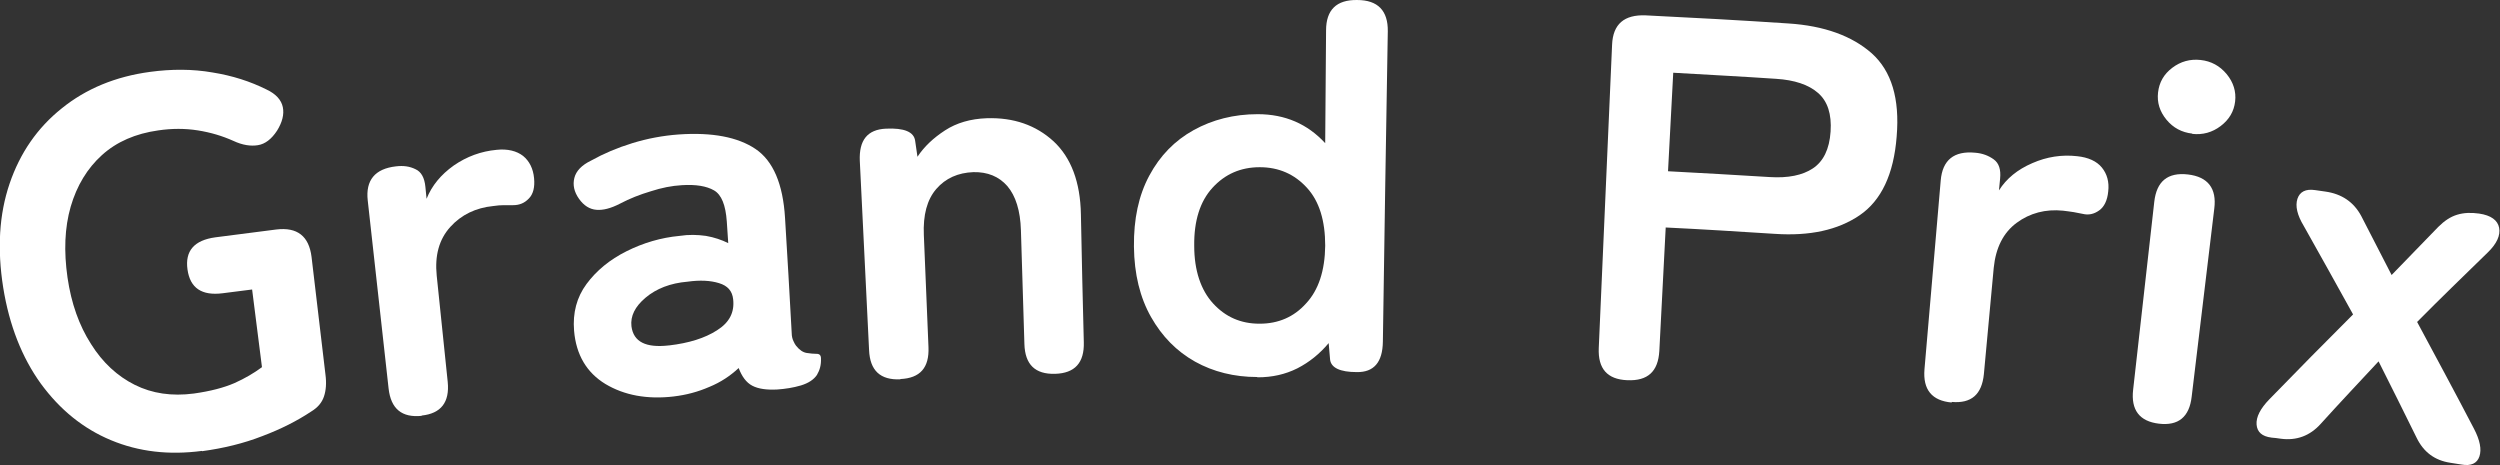
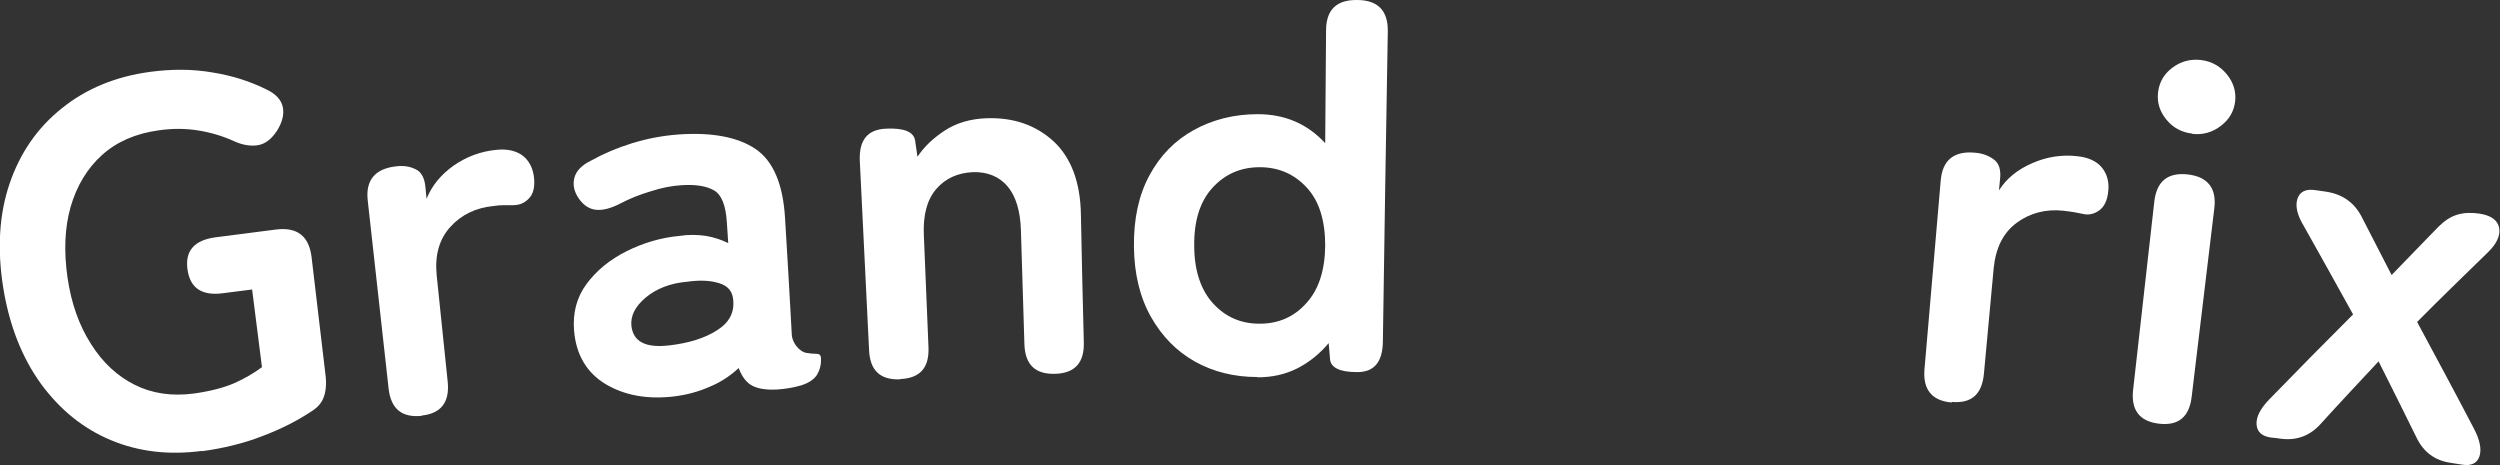
<svg xmlns="http://www.w3.org/2000/svg" id="a" data-name="レイヤー 1" width="86.27" height="16.06" viewBox="0 0 86.27 16.06">
  <rect x="0" y="0" width="86.27" height="16.06" fill="#333333" stroke="none" />
  <defs>
    <style>
      .b {
        fill: #fff;
        stroke-width: 0px;
      }
    </style>
  </defs>
  <path class="b" d="m6.97,15.56c-1.14.15-2.18.03-3.14-.37-.96-.4-1.76-1.05-2.42-1.95-.65-.9-1.09-2.01-1.3-3.32-.21-1.33-.14-2.52.22-3.58.36-1.06.96-1.93,1.8-2.6.84-.68,1.86-1.1,3.05-1.26.74-.1,1.46-.1,2.15.02.69.11,1.31.31,1.87.59.32.15.51.36.56.61.05.25-.02.52-.2.81-.19.29-.41.46-.66.5-.25.04-.53,0-.85-.15-.38-.17-.78-.29-1.22-.36-.44-.07-.9-.07-1.37,0-.78.11-1.43.39-1.94.85-.51.46-.87,1.06-1.08,1.78-.21.73-.24,1.54-.11,2.45.13.89.4,1.65.81,2.29.4.64.91,1.11,1.51,1.41.6.3,1.28.4,2.04.3.57-.08,1.03-.2,1.4-.36.36-.16.68-.35.95-.55-.11-.89-.23-1.79-.34-2.68-.34.04-.68.09-1.02.13-.72.09-1.12-.18-1.21-.82-.09-.64.23-1.01.96-1.11.7-.09,1.4-.18,2.1-.27.73-.09,1.13.23,1.22.94.16,1.35.32,2.7.48,4.06.04.3.02.55-.05.76-.07.21-.21.38-.44.52-.48.32-1.05.61-1.69.85-.64.25-1.34.42-2.08.52Z" />
  <path class="b" d="m14.55,14.35c-.68.07-1.06-.24-1.14-.94-.24-2.16-.48-4.33-.72-6.49-.08-.7.25-1.1.98-1.18.25-.03.47,0,.67.1.2.09.31.3.34.61.01.14.03.27.04.41.18-.45.49-.83.94-1.15.45-.31.94-.49,1.48-.54.38-.04.69.04.91.21.22.18.35.44.38.77.03.31-.03.55-.18.7-.15.16-.33.23-.54.23-.1,0-.2,0-.32,0-.11,0-.24.01-.37.03-.6.06-1.1.3-1.48.72-.39.43-.54.99-.47,1.68.13,1.22.25,2.45.38,3.67.07.7-.23,1.09-.9,1.16Z" />
  <path class="b" d="m23.26,13.68c-.93.11-1.72-.04-2.37-.43-.64-.39-1.01-1-1.08-1.84-.05-.61.09-1.15.43-1.61.34-.46.8-.84,1.38-1.13.58-.29,1.19-.47,1.83-.53.32-.05.62-.04.91,0,.29.05.55.14.77.25-.02-.25-.03-.5-.05-.75-.04-.56-.18-.92-.44-1.07-.26-.15-.63-.21-1.11-.18-.35.02-.7.09-1.07.21-.37.11-.73.25-1.07.43-.31.16-.58.23-.81.21-.23-.02-.43-.14-.6-.38-.17-.24-.22-.48-.16-.72.06-.24.25-.44.58-.6.43-.24.9-.44,1.42-.6.52-.16,1.05-.26,1.6-.3,1.16-.08,2.04.09,2.65.5.61.41.95,1.21,1.02,2.38.08,1.32.16,2.65.23,3.97,0,.12.03.22.06.28.03.07.06.12.09.16.12.15.24.23.37.25.13.02.24.03.34.03.1,0,.15.05.15.16.01.22-.04.4-.14.57-.11.16-.29.28-.55.36-.27.08-.54.12-.81.14-.37.02-.66-.02-.87-.13-.21-.11-.36-.32-.47-.61-.29.27-.62.49-1.01.65-.39.17-.8.28-1.23.33Zm-.17-1.76c.68-.08,1.23-.25,1.65-.52.43-.27.61-.62.56-1.07-.03-.29-.19-.47-.49-.56-.29-.09-.65-.11-1.08-.05-.6.05-1.08.24-1.45.55-.37.31-.53.64-.49.99.07.54.5.75,1.29.66Z" />
  <path class="b" d="m31.07,13.09c-.69.03-1.05-.3-1.08-1.01-.11-2.18-.21-4.35-.32-6.53-.03-.71.26-1.08.9-1.11.63-.03.97.11,1.01.42.03.18.05.37.08.55.23-.35.55-.65.95-.91.4-.26.88-.4,1.44-.42.93-.03,1.7.24,2.31.8.6.56.92,1.4.94,2.52.03,1.47.06,2.94.1,4.41.02.71-.31,1.07-.99,1.09-.69.02-1.04-.32-1.06-1.03-.04-1.31-.08-2.61-.12-3.92-.02-.68-.18-1.19-.47-1.53-.29-.33-.68-.49-1.17-.48-.53.02-.96.21-1.28.58-.32.37-.46.9-.43,1.59.05,1.29.11,2.58.16,3.87.03.71-.29,1.07-.97,1.1Z" />
  <path class="b" d="m43.38,13.01c-.79,0-1.51-.18-2.14-.53-.64-.36-1.14-.87-1.52-1.54-.38-.67-.58-1.48-.59-2.43-.01-.95.16-1.76.53-2.45s.88-1.21,1.53-1.57c.65-.36,1.39-.55,2.21-.55.95,0,1.72.34,2.33,1,.01-1.3.02-2.59.03-3.89,0-.71.36-1.06,1.07-1.05.72,0,1.07.37,1.06,1.08-.06,3.57-.12,7.14-.17,10.71-.01.71-.31,1.06-.9,1.05-.58,0-.88-.15-.92-.42-.02-.19-.03-.38-.05-.58-.31.37-.67.66-1.08.87-.42.21-.87.31-1.37.31Zm.09-1.84c.64,0,1.18-.23,1.6-.7.43-.46.65-1.13.66-1.99,0-.86-.2-1.53-.63-2-.43-.47-.97-.71-1.63-.71-.66,0-1.2.24-1.63.71-.43.47-.64,1.14-.63,2,0,.86.23,1.53.65,1.99.43.47.96.7,1.6.7Z" />
-   <path class="b" d="m56.15,13.12c-.69-.03-1.01-.4-.98-1.11.15-3.49.31-6.98.46-10.47.03-.71.42-1.04,1.16-1.01,1.64.08,3.29.17,4.93.28,1.23.08,2.19.43,2.87,1.03.68.61.97,1.56.86,2.87-.1,1.3-.53,2.21-1.28,2.72-.75.51-1.72.72-2.92.64-1.26-.08-2.52-.16-3.77-.22-.07,1.42-.15,2.84-.22,4.26-.04.71-.4,1.04-1.1,1.01Zm1.42-7.21c1.17.06,2.34.13,3.5.2.63.04,1.13-.06,1.49-.3.36-.24.57-.66.61-1.27.04-.6-.1-1.04-.43-1.33-.33-.29-.82-.45-1.45-.49-1.18-.08-2.36-.14-3.55-.21-.06,1.13-.12,2.27-.18,3.4Z" />
  <path class="b" d="m67.35,13.89c-.68-.06-1-.44-.94-1.15.19-2.17.37-4.34.56-6.51.06-.71.46-1.03,1.19-.96.25.02.46.1.64.23.18.13.25.35.22.66-.01.14-.03.27-.04.41.26-.41.64-.72,1.15-.94.5-.22,1.02-.3,1.55-.24.38.04.67.17.85.39.18.22.26.5.22.83-.03.31-.14.53-.31.65-.18.13-.37.17-.57.12-.1-.02-.2-.04-.31-.06-.11-.02-.23-.03-.37-.05-.6-.06-1.14.08-1.6.42-.46.34-.72.86-.79,1.55-.11,1.22-.23,2.45-.34,3.67-.07.7-.43,1.02-1.11.96Z" />
  <path class="b" d="m75.65,4.61c-.36-.04-.66-.2-.89-.48-.23-.28-.33-.59-.29-.94.04-.35.2-.63.49-.85.29-.22.62-.31.98-.27.36.04.66.2.9.49.23.28.33.6.29.94-.04.35-.21.63-.5.85-.29.22-.62.31-.98.27Zm-1.15,10.01c-.67-.08-.97-.47-.89-1.17.24-2.16.49-4.33.73-6.49.08-.7.46-1.02,1.16-.94.69.08,1,.48.91,1.18-.26,2.16-.52,4.32-.78,6.49-.08.7-.46,1.01-1.13.93Z" />
  <path class="b" d="m78.38,15.1c-.32-.04-.49-.19-.51-.45-.02-.26.13-.55.44-.87.95-.98,1.92-1.96,2.89-2.93-.56-1.02-1.13-2.03-1.7-3.05-.23-.38-.3-.69-.22-.94.08-.24.28-.35.61-.3.12.02.23.03.35.05.57.08.98.36,1.24.84.35.68.7,1.36,1.05,2.04.54-.55,1.07-1.11,1.61-1.66.21-.21.42-.35.65-.42.23-.07.48-.08.76-.04.41.06.64.23.69.49.05.26-.08.55-.39.85-.82.8-1.64,1.59-2.44,2.4.66,1.23,1.32,2.45,1.96,3.68.21.4.27.72.19.96-.08.24-.29.34-.62.28-.13-.02-.25-.04-.38-.06-.54-.08-.93-.37-1.17-.87-.43-.88-.87-1.75-1.31-2.63-.67.72-1.34,1.43-2,2.16-.37.41-.83.58-1.37.51-.11-.02-.23-.03-.34-.04Z" />
</svg>